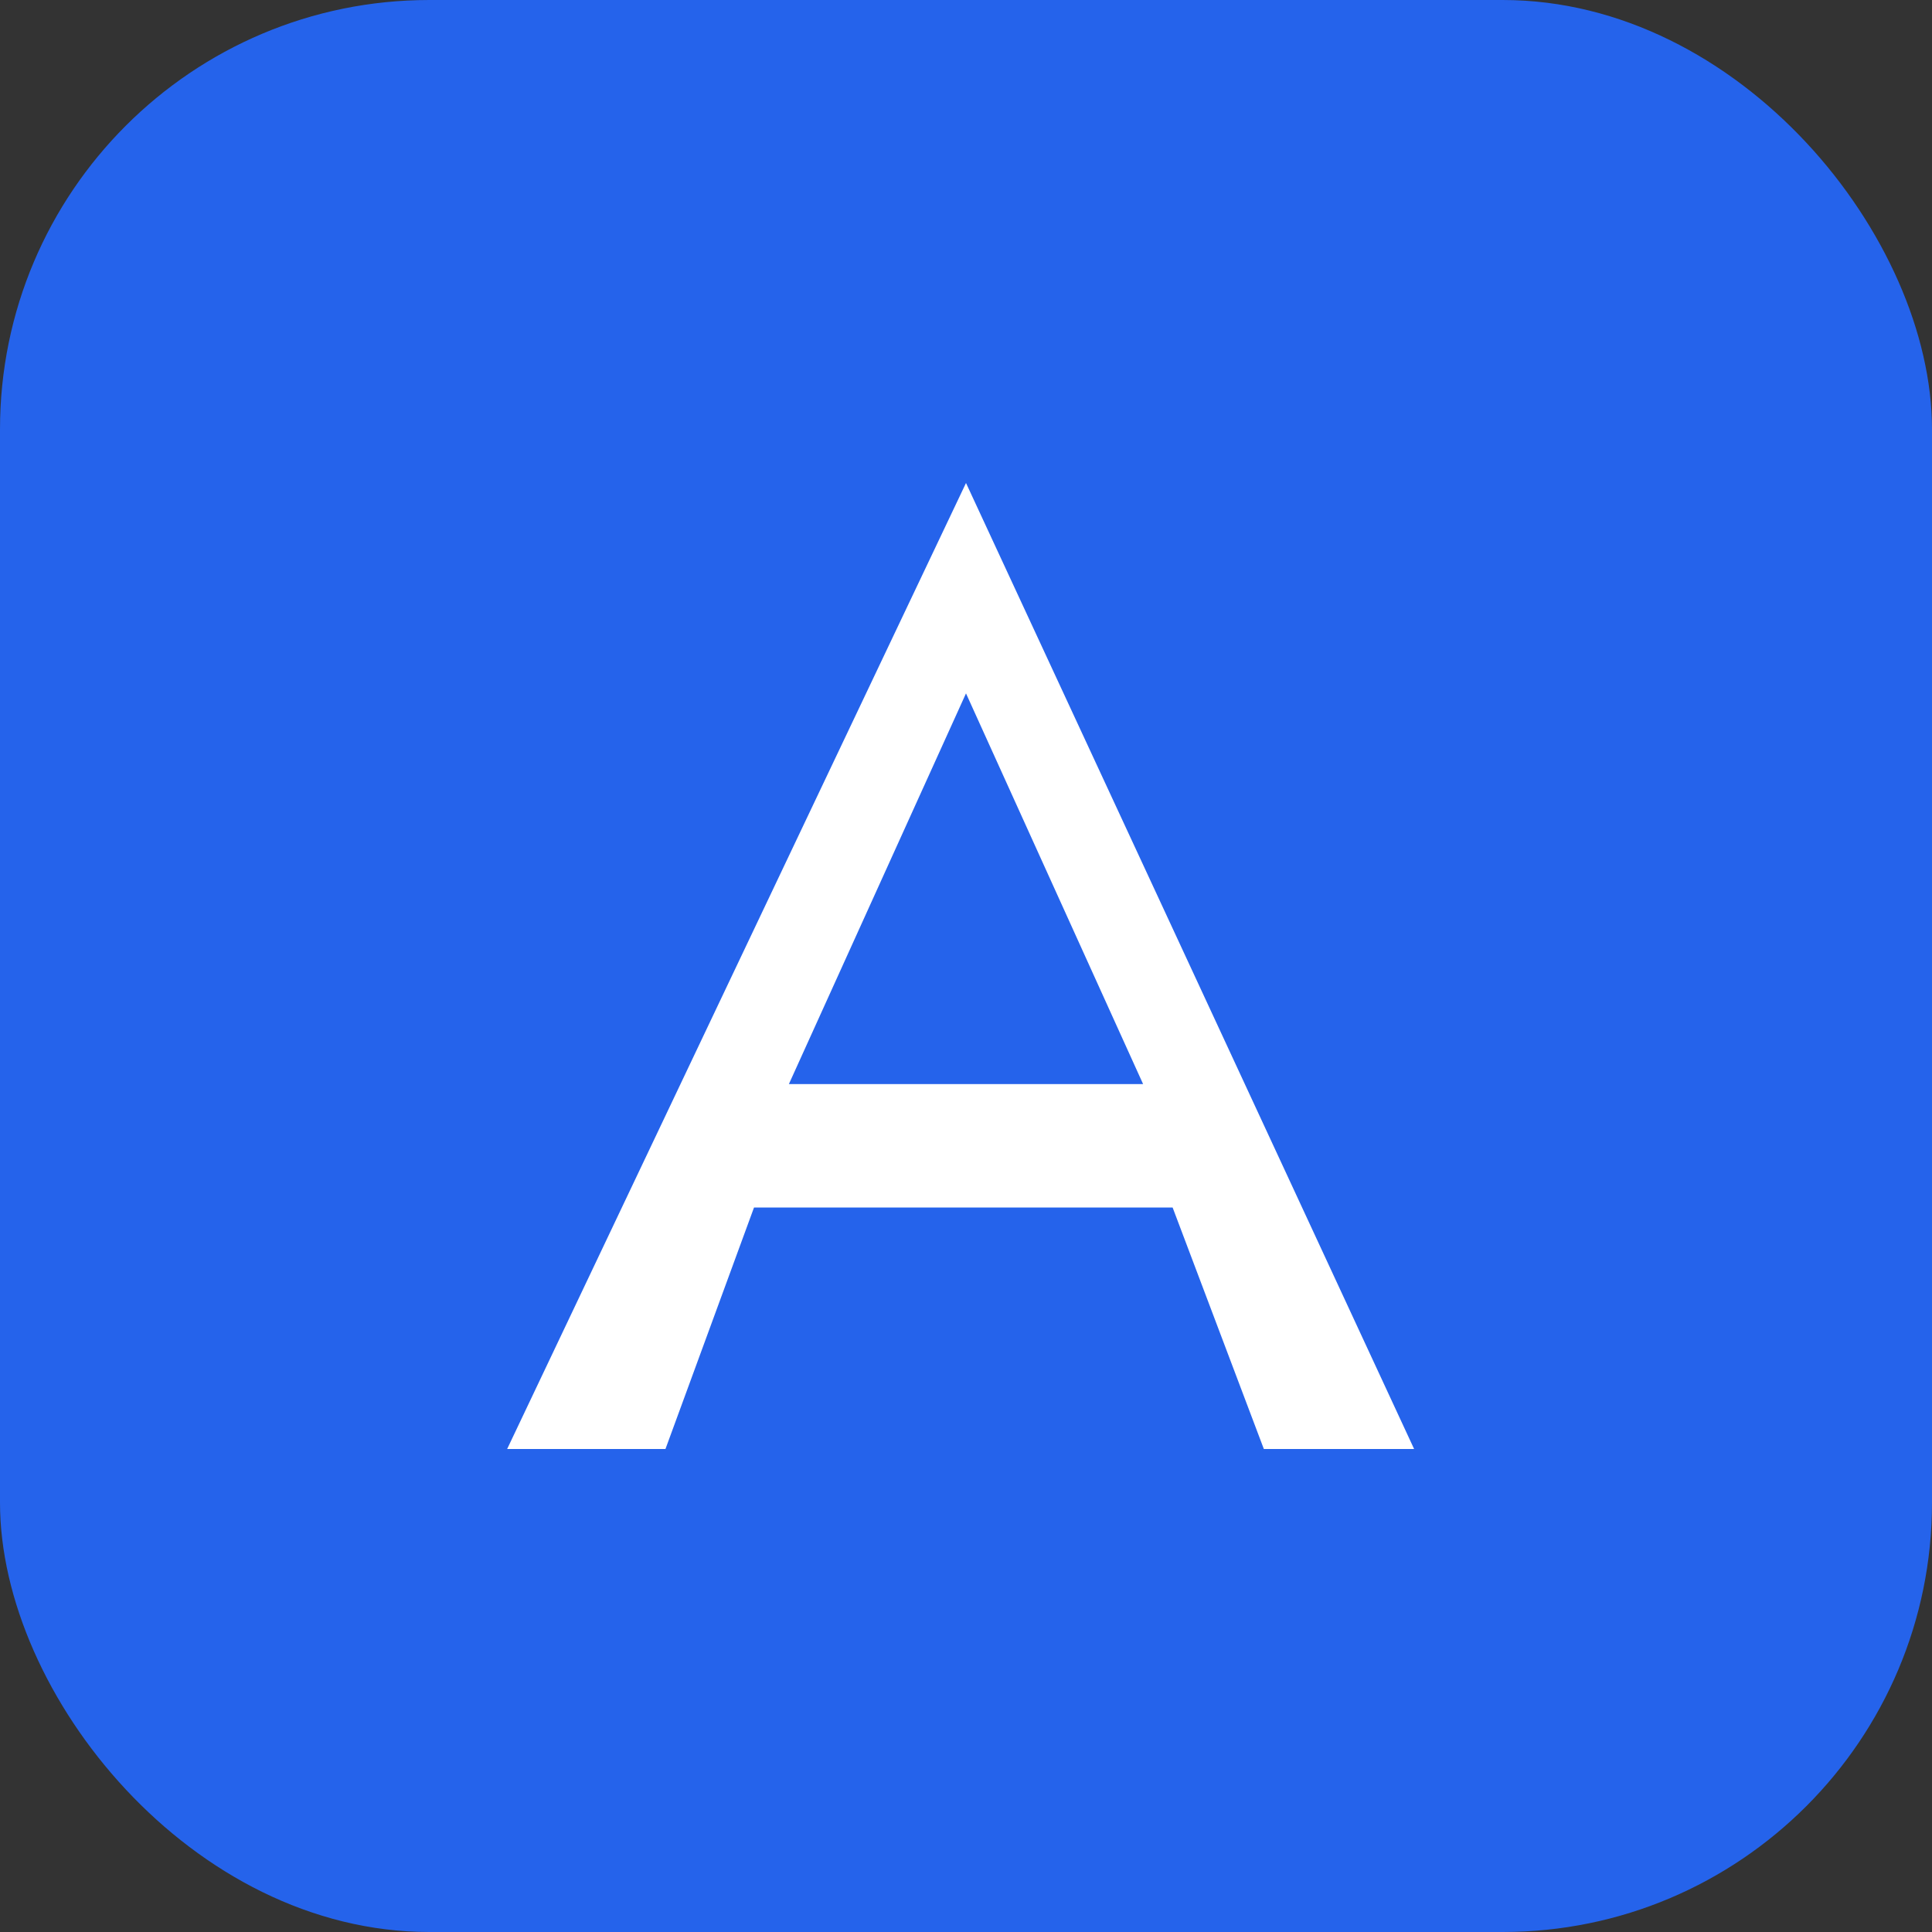
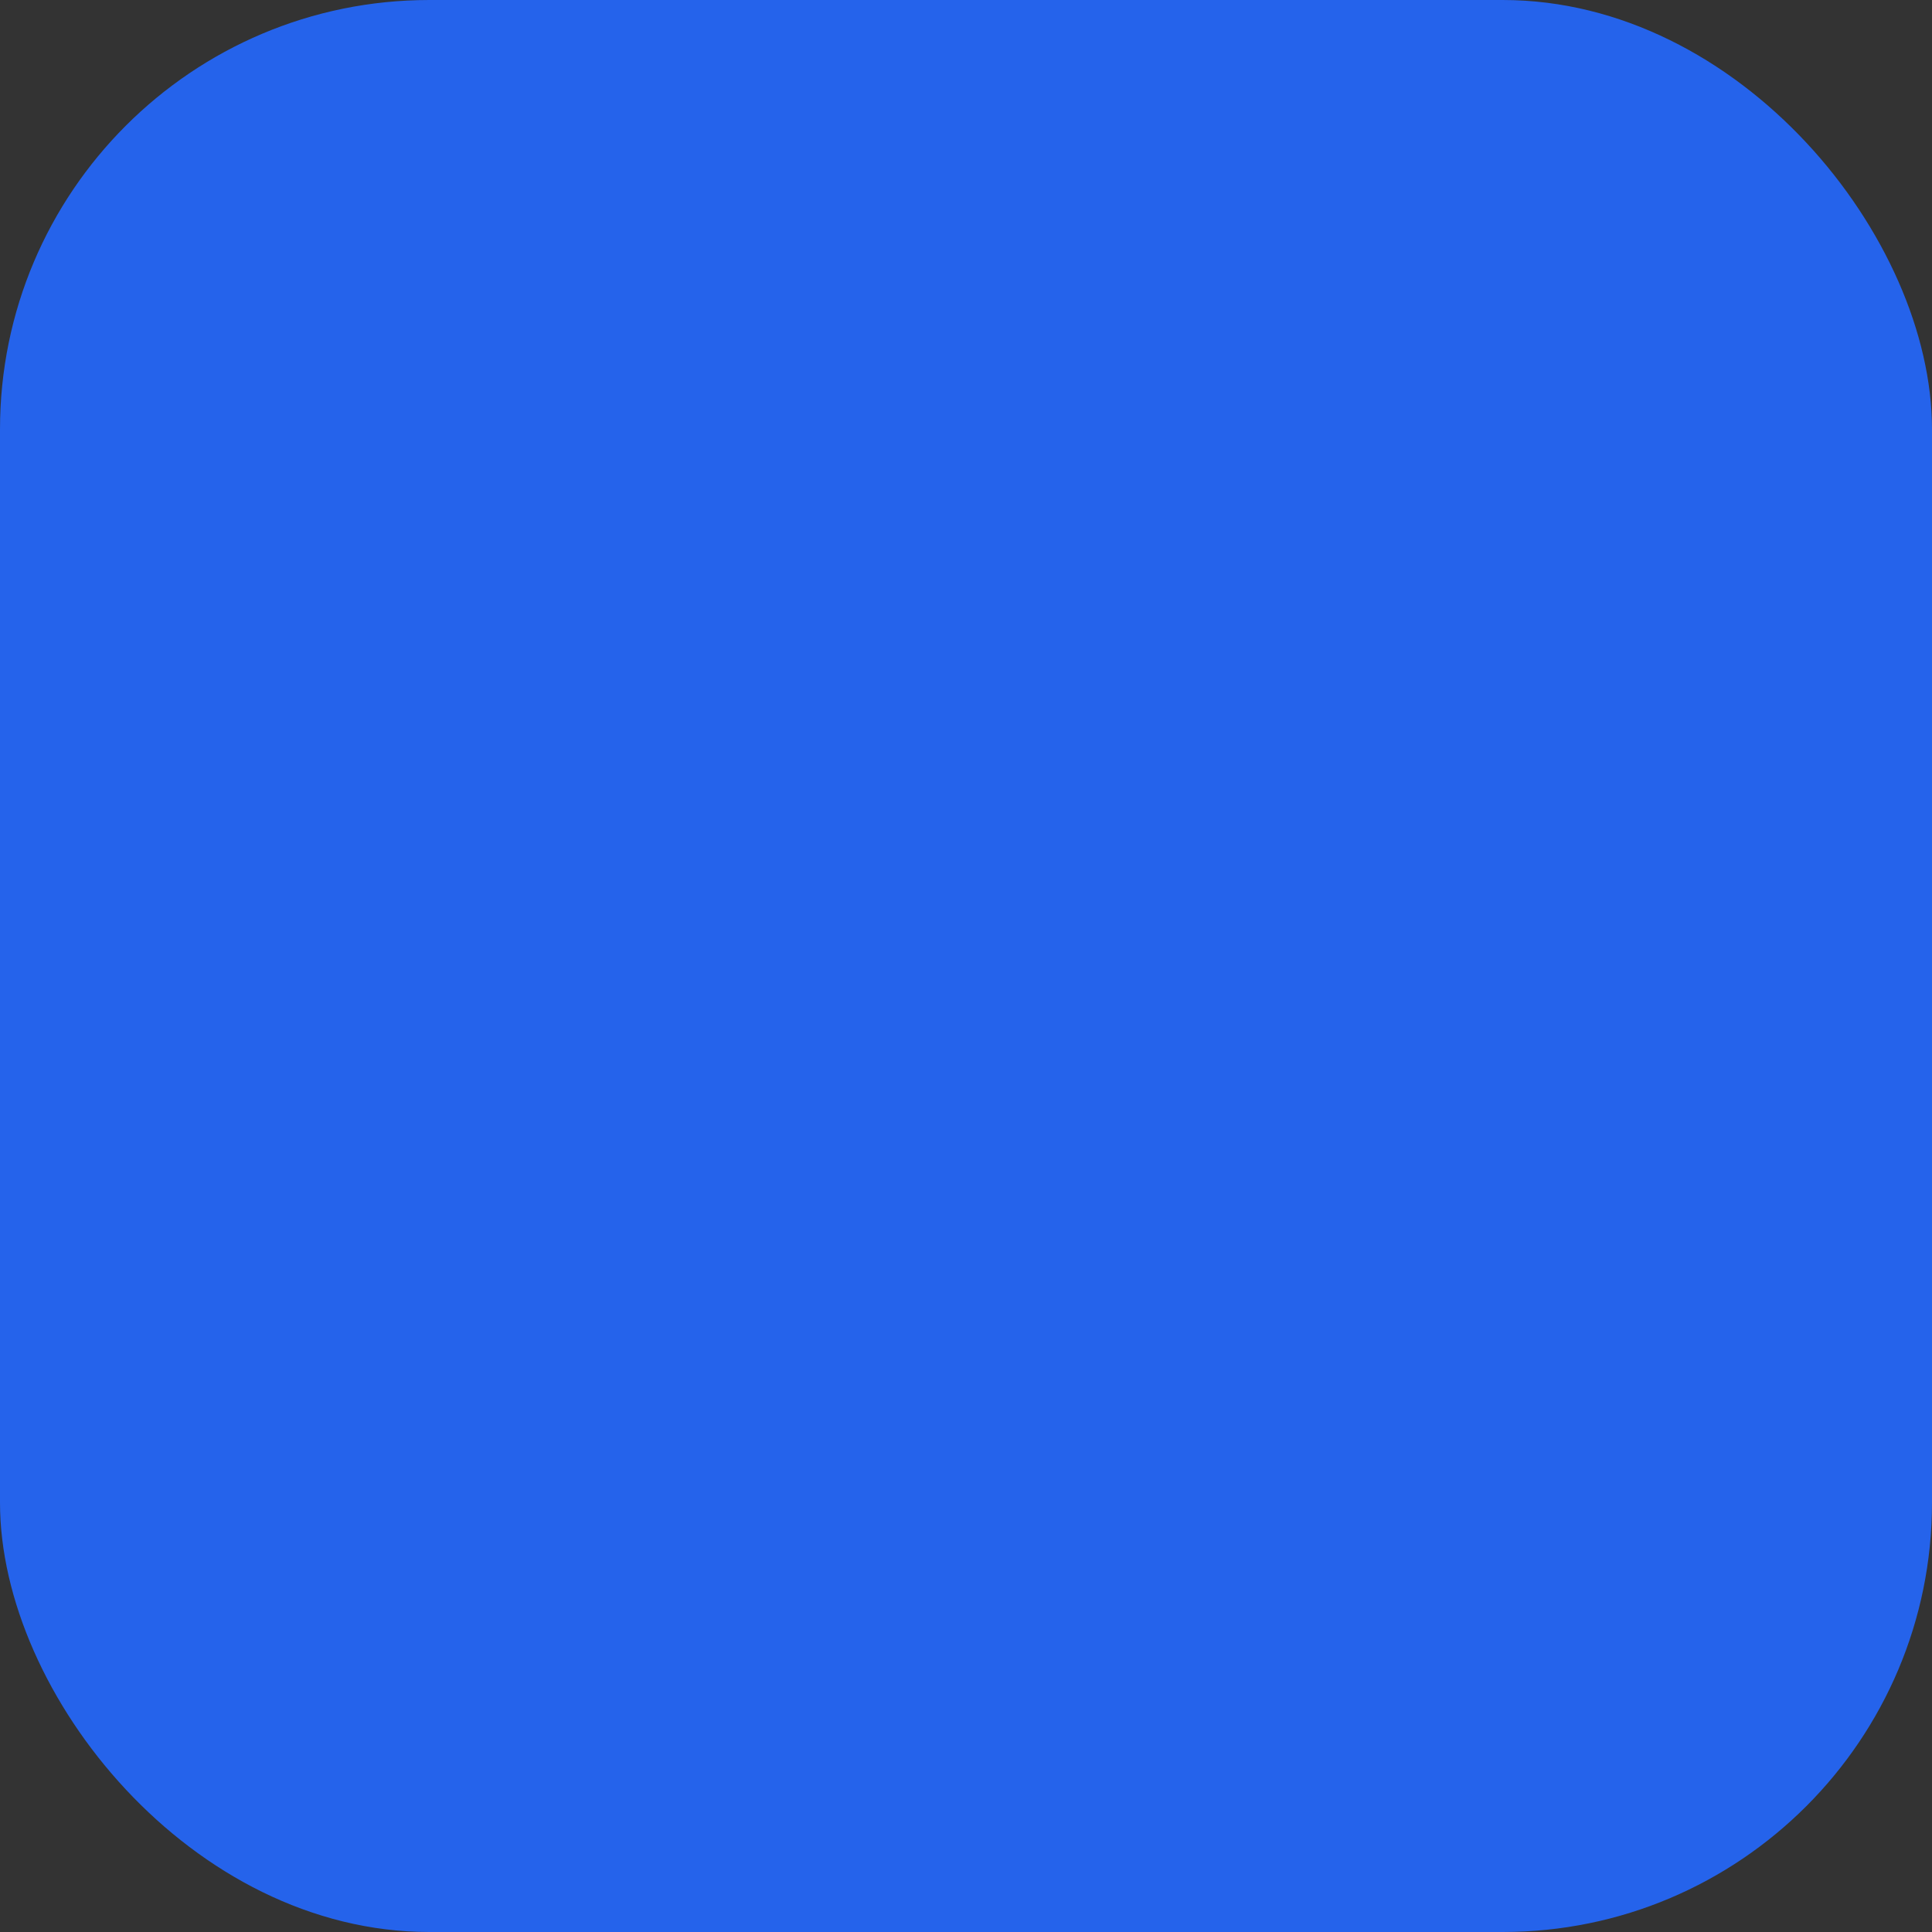
<svg xmlns="http://www.w3.org/2000/svg" width="180" height="180" viewBox="0 0 180 180" fill="none">
  <rect x="0" y="0" width="180" height="180" fill="#333333" stroke="none" />
  <rect width="180" height="180" rx="40" fill="#2563eb" />
-   <path d="M90 45L131.75 135h-14l-8.5-22.5h-39L62 135H47.25L90 45zm0 19.6L73.5 101h33l-16.5-36.4z" fill="white" />
</svg>